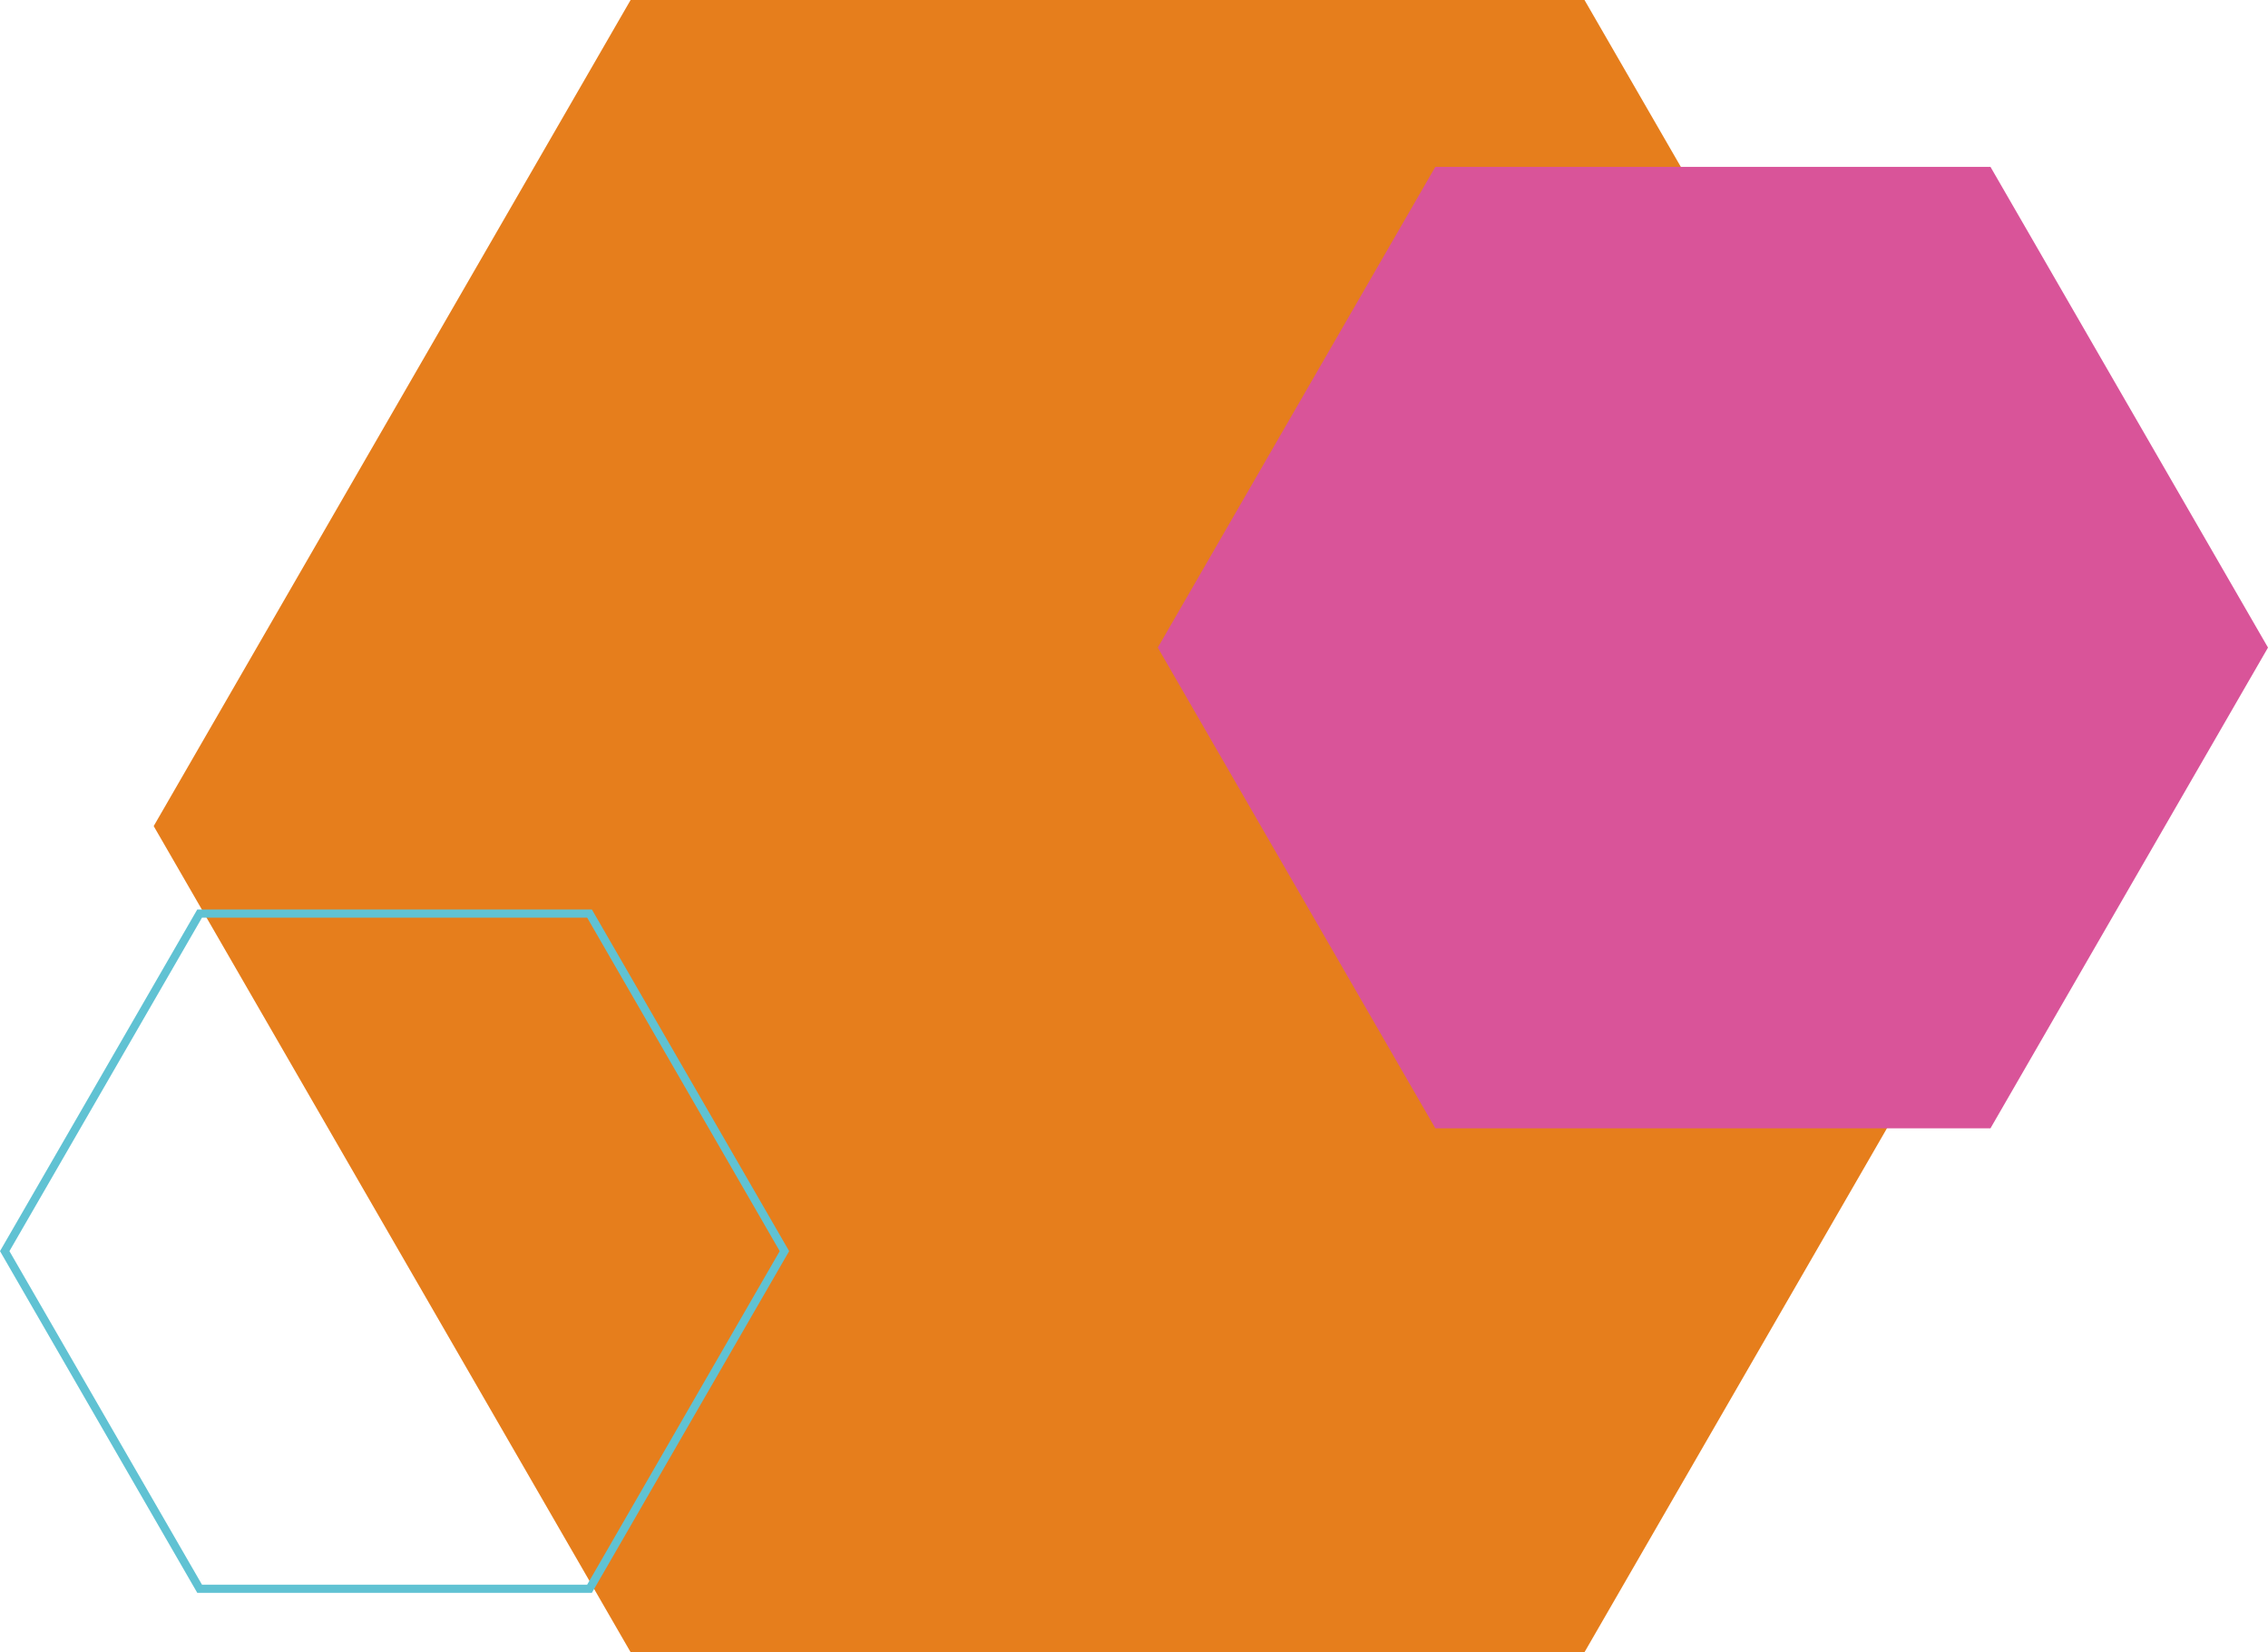
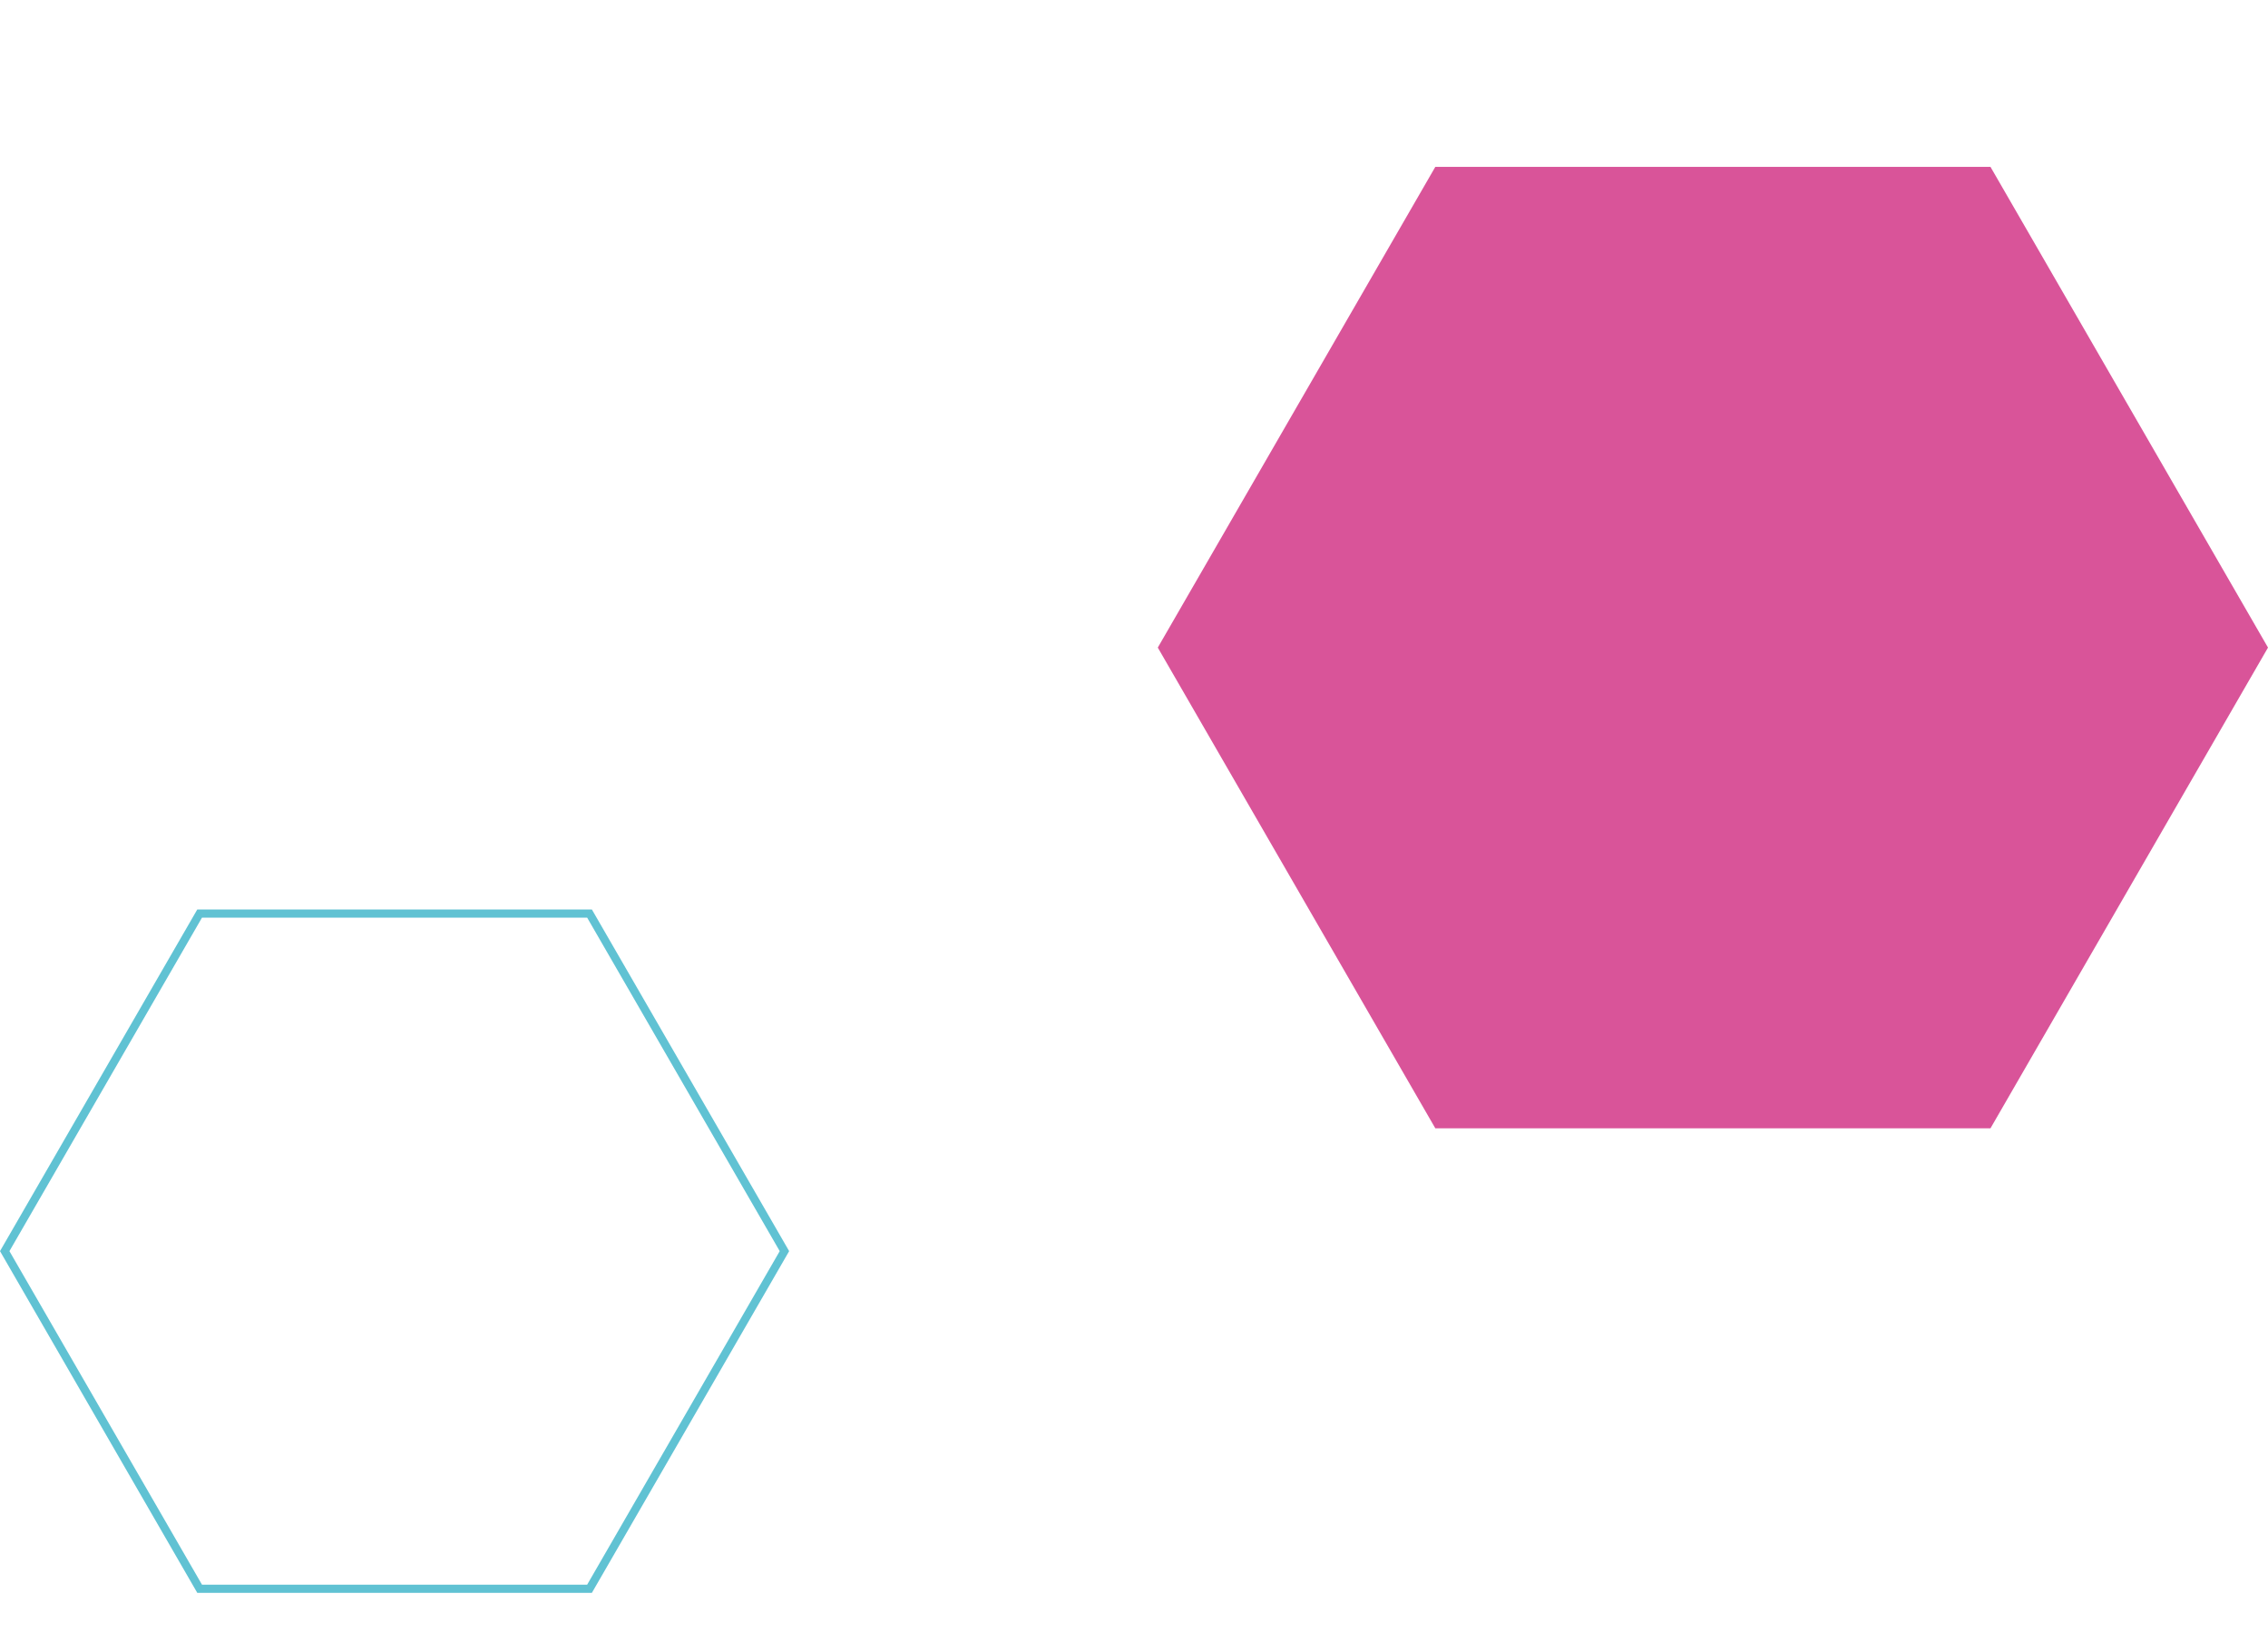
<svg xmlns="http://www.w3.org/2000/svg" id="Capa_1" viewBox="0 0 355.48 258.96">
  <defs>
    <style>
      .cls-1 {
        fill: none;
        stroke: #60c2d3;
        stroke-miterlimit: 10;
        stroke-width: 1.28px;
      }

      .cls-2 {
        fill: #d95499;
      }

      .cls-3 {
        fill: #e67e1c;
      }
    </style>
  </defs>
-   <polygon class="cls-3" points="248.35 0 98.84 0 24.09 129.48 98.84 258.96 248.35 258.96 323.1 129.48 248.35 0" />
  <polygon class="cls-2" points="311.98 26.15 224.97 26.15 181.47 101.5 224.97 176.85 311.98 176.85 355.48 101.5 311.98 26.15" />
  <polygon class="cls-1" points="92.4 143.19 31.29 143.19 .74 196.1 31.29 249.02 92.4 249.02 122.95 196.1 92.4 143.19" />
</svg>